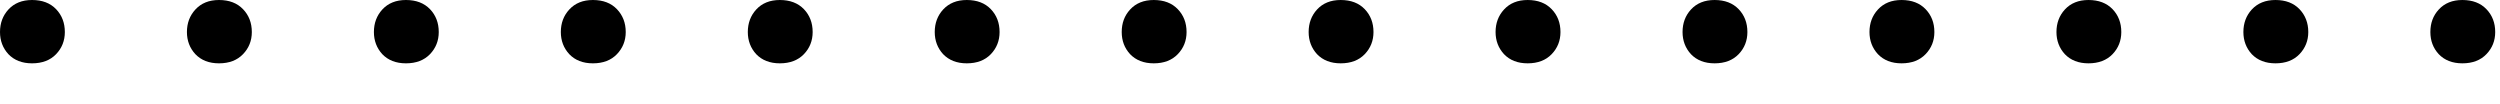
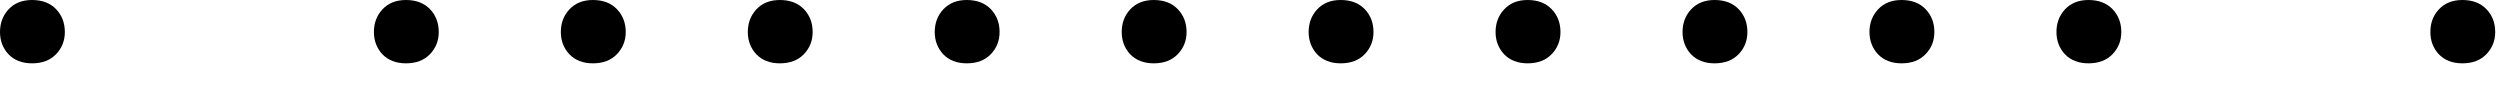
<svg xmlns="http://www.w3.org/2000/svg" width="48" height="2" viewBox="0 0 48 2" fill="none">
  <path d="M0 0.615C0 0.444 0.054 0.3 0.161 0.183C0.273 0.061 0.425 0 0.615 0C0.811 0 0.965 0.059 1.077 0.176C1.189 0.293 1.245 0.44 1.245 0.615C1.245 0.781 1.189 0.923 1.077 1.04C0.965 1.157 0.811 1.216 0.615 1.216C0.425 1.216 0.273 1.157 0.161 1.04C0.054 0.923 0 0.781 0 0.615Z" fill="black" />
-   <path d="M3.589 0.615C3.589 0.444 3.643 0.3 3.751 0.183C3.863 0.061 4.014 0 4.205 0C4.4 0 4.554 0.059 4.666 0.176C4.779 0.293 4.835 0.44 4.835 0.615C4.835 0.781 4.779 0.923 4.666 1.04C4.554 1.157 4.4 1.216 4.205 1.216C4.014 1.216 3.863 1.157 3.751 1.04C3.643 0.923 3.589 0.781 3.589 0.615Z" fill="black" />
  <path d="M7.179 0.615C7.179 0.444 7.233 0.3 7.34 0.183C7.452 0.061 7.604 0 7.794 0C7.99 0 8.143 0.059 8.256 0.176C8.368 0.293 8.424 0.44 8.424 0.615C8.424 0.781 8.368 0.923 8.256 1.04C8.143 1.157 7.99 1.216 7.794 1.216C7.604 1.216 7.452 1.157 7.34 1.04C7.233 0.923 7.179 0.781 7.179 0.615Z" fill="black" />
  <path d="M10.768 0.615C10.768 0.444 10.822 0.3 10.93 0.183C11.042 0.061 11.193 0 11.384 0C11.579 0 11.733 0.059 11.845 0.176C11.957 0.293 12.014 0.44 12.014 0.615C12.014 0.781 11.957 0.923 11.845 1.04C11.733 1.157 11.579 1.216 11.384 1.216C11.193 1.216 11.042 1.157 10.93 1.04C10.822 0.923 10.768 0.781 10.768 0.615Z" fill="black" />
  <path d="M14.358 0.615C14.358 0.444 14.412 0.3 14.519 0.183C14.631 0.061 14.783 0 14.973 0C15.168 0 15.322 0.059 15.435 0.176C15.547 0.293 15.603 0.44 15.603 0.615C15.603 0.781 15.547 0.923 15.435 1.04C15.322 1.157 15.168 1.216 14.973 1.216C14.783 1.216 14.631 1.157 14.519 1.04C14.412 0.923 14.358 0.781 14.358 0.615Z" fill="black" />
  <path d="M17.947 0.615C17.947 0.444 18.001 0.3 18.108 0.183C18.221 0.061 18.372 0 18.562 0C18.758 0 18.912 0.059 19.024 0.176C19.136 0.293 19.192 0.44 19.192 0.615C19.192 0.781 19.136 0.923 19.024 1.04C18.912 1.157 18.758 1.216 18.562 1.216C18.372 1.216 18.221 1.157 18.108 1.04C18.001 0.923 17.947 0.781 17.947 0.615Z" fill="black" />
  <path d="M21.537 0.615C21.537 0.444 21.59 0.3 21.698 0.183C21.81 0.061 21.962 0 22.152 0C22.347 0 22.501 0.059 22.613 0.176C22.726 0.293 22.782 0.44 22.782 0.615C22.782 0.781 22.726 0.923 22.613 1.04C22.501 1.157 22.347 1.216 22.152 1.216C21.962 1.216 21.81 1.157 21.698 1.04C21.59 0.923 21.537 0.781 21.537 0.615Z" fill="black" />
  <path d="M25.126 0.615C25.126 0.444 25.18 0.3 25.287 0.183C25.399 0.061 25.551 0 25.741 0C25.937 0 26.091 0.059 26.203 0.176C26.315 0.293 26.371 0.44 26.371 0.615C26.371 0.781 26.315 0.923 26.203 1.04C26.091 1.157 25.937 1.216 25.741 1.216C25.551 1.216 25.399 1.157 25.287 1.04C25.18 0.923 25.126 0.781 25.126 0.615Z" fill="black" />
  <path d="M28.715 0.615C28.715 0.444 28.769 0.3 28.877 0.183C28.989 0.061 29.14 0 29.331 0C29.526 0 29.68 0.059 29.792 0.176C29.905 0.293 29.961 0.44 29.961 0.615C29.961 0.781 29.905 0.923 29.792 1.04C29.68 1.157 29.526 1.216 29.331 1.216C29.14 1.216 28.989 1.157 28.877 1.04C28.769 0.923 28.715 0.781 28.715 0.615Z" fill="black" />
  <path d="M32.305 0.615C32.305 0.444 32.359 0.3 32.466 0.183C32.578 0.061 32.73 0 32.92 0C33.116 0 33.269 0.059 33.382 0.176C33.494 0.293 33.55 0.44 33.55 0.615C33.55 0.781 33.494 0.923 33.382 1.04C33.269 1.157 33.116 1.216 32.92 1.216C32.73 1.216 32.578 1.157 32.466 1.04C32.359 0.923 32.305 0.781 32.305 0.615Z" fill="black" />
  <path d="M35.894 0.615C35.894 0.444 35.948 0.3 36.056 0.183C36.168 0.061 36.319 0 36.51 0C36.705 0 36.859 0.059 36.971 0.176C37.084 0.293 37.14 0.44 37.14 0.615C37.14 0.781 37.084 0.923 36.971 1.04C36.859 1.157 36.705 1.216 36.51 1.216C36.319 1.216 36.168 1.157 36.056 1.04C35.948 0.923 35.894 0.781 35.894 0.615Z" fill="black" />
  <path d="M39.484 0.615C39.484 0.444 39.538 0.3 39.645 0.183C39.757 0.061 39.909 0 40.099 0C40.294 0 40.448 0.059 40.561 0.176C40.673 0.293 40.729 0.44 40.729 0.615C40.729 0.781 40.673 0.923 40.561 1.04C40.448 1.157 40.294 1.216 40.099 1.216C39.909 1.216 39.757 1.157 39.645 1.04C39.538 0.923 39.484 0.781 39.484 0.615Z" fill="black" />
-   <path d="M43.073 0.615C43.073 0.444 43.127 0.3 43.234 0.183C43.347 0.061 43.498 0 43.689 0C43.884 0 44.038 0.059 44.15 0.176C44.262 0.293 44.319 0.44 44.319 0.615C44.319 0.781 44.262 0.923 44.15 1.04C44.038 1.157 43.884 1.216 43.689 1.216C43.498 1.216 43.347 1.157 43.234 1.04C43.127 0.923 43.073 0.781 43.073 0.615Z" fill="black" />
  <path d="M46.663 0.615C46.663 0.444 46.716 0.3 46.824 0.183C46.936 0.061 47.087 0 47.278 0C47.473 0 47.627 0.059 47.739 0.176C47.852 0.293 47.908 0.44 47.908 0.615C47.908 0.781 47.852 0.923 47.739 1.04C47.627 1.157 47.473 1.216 47.278 1.216C47.087 1.216 46.936 1.157 46.824 1.04C46.716 0.923 46.663 0.781 46.663 0.615Z" fill="black" />
</svg>